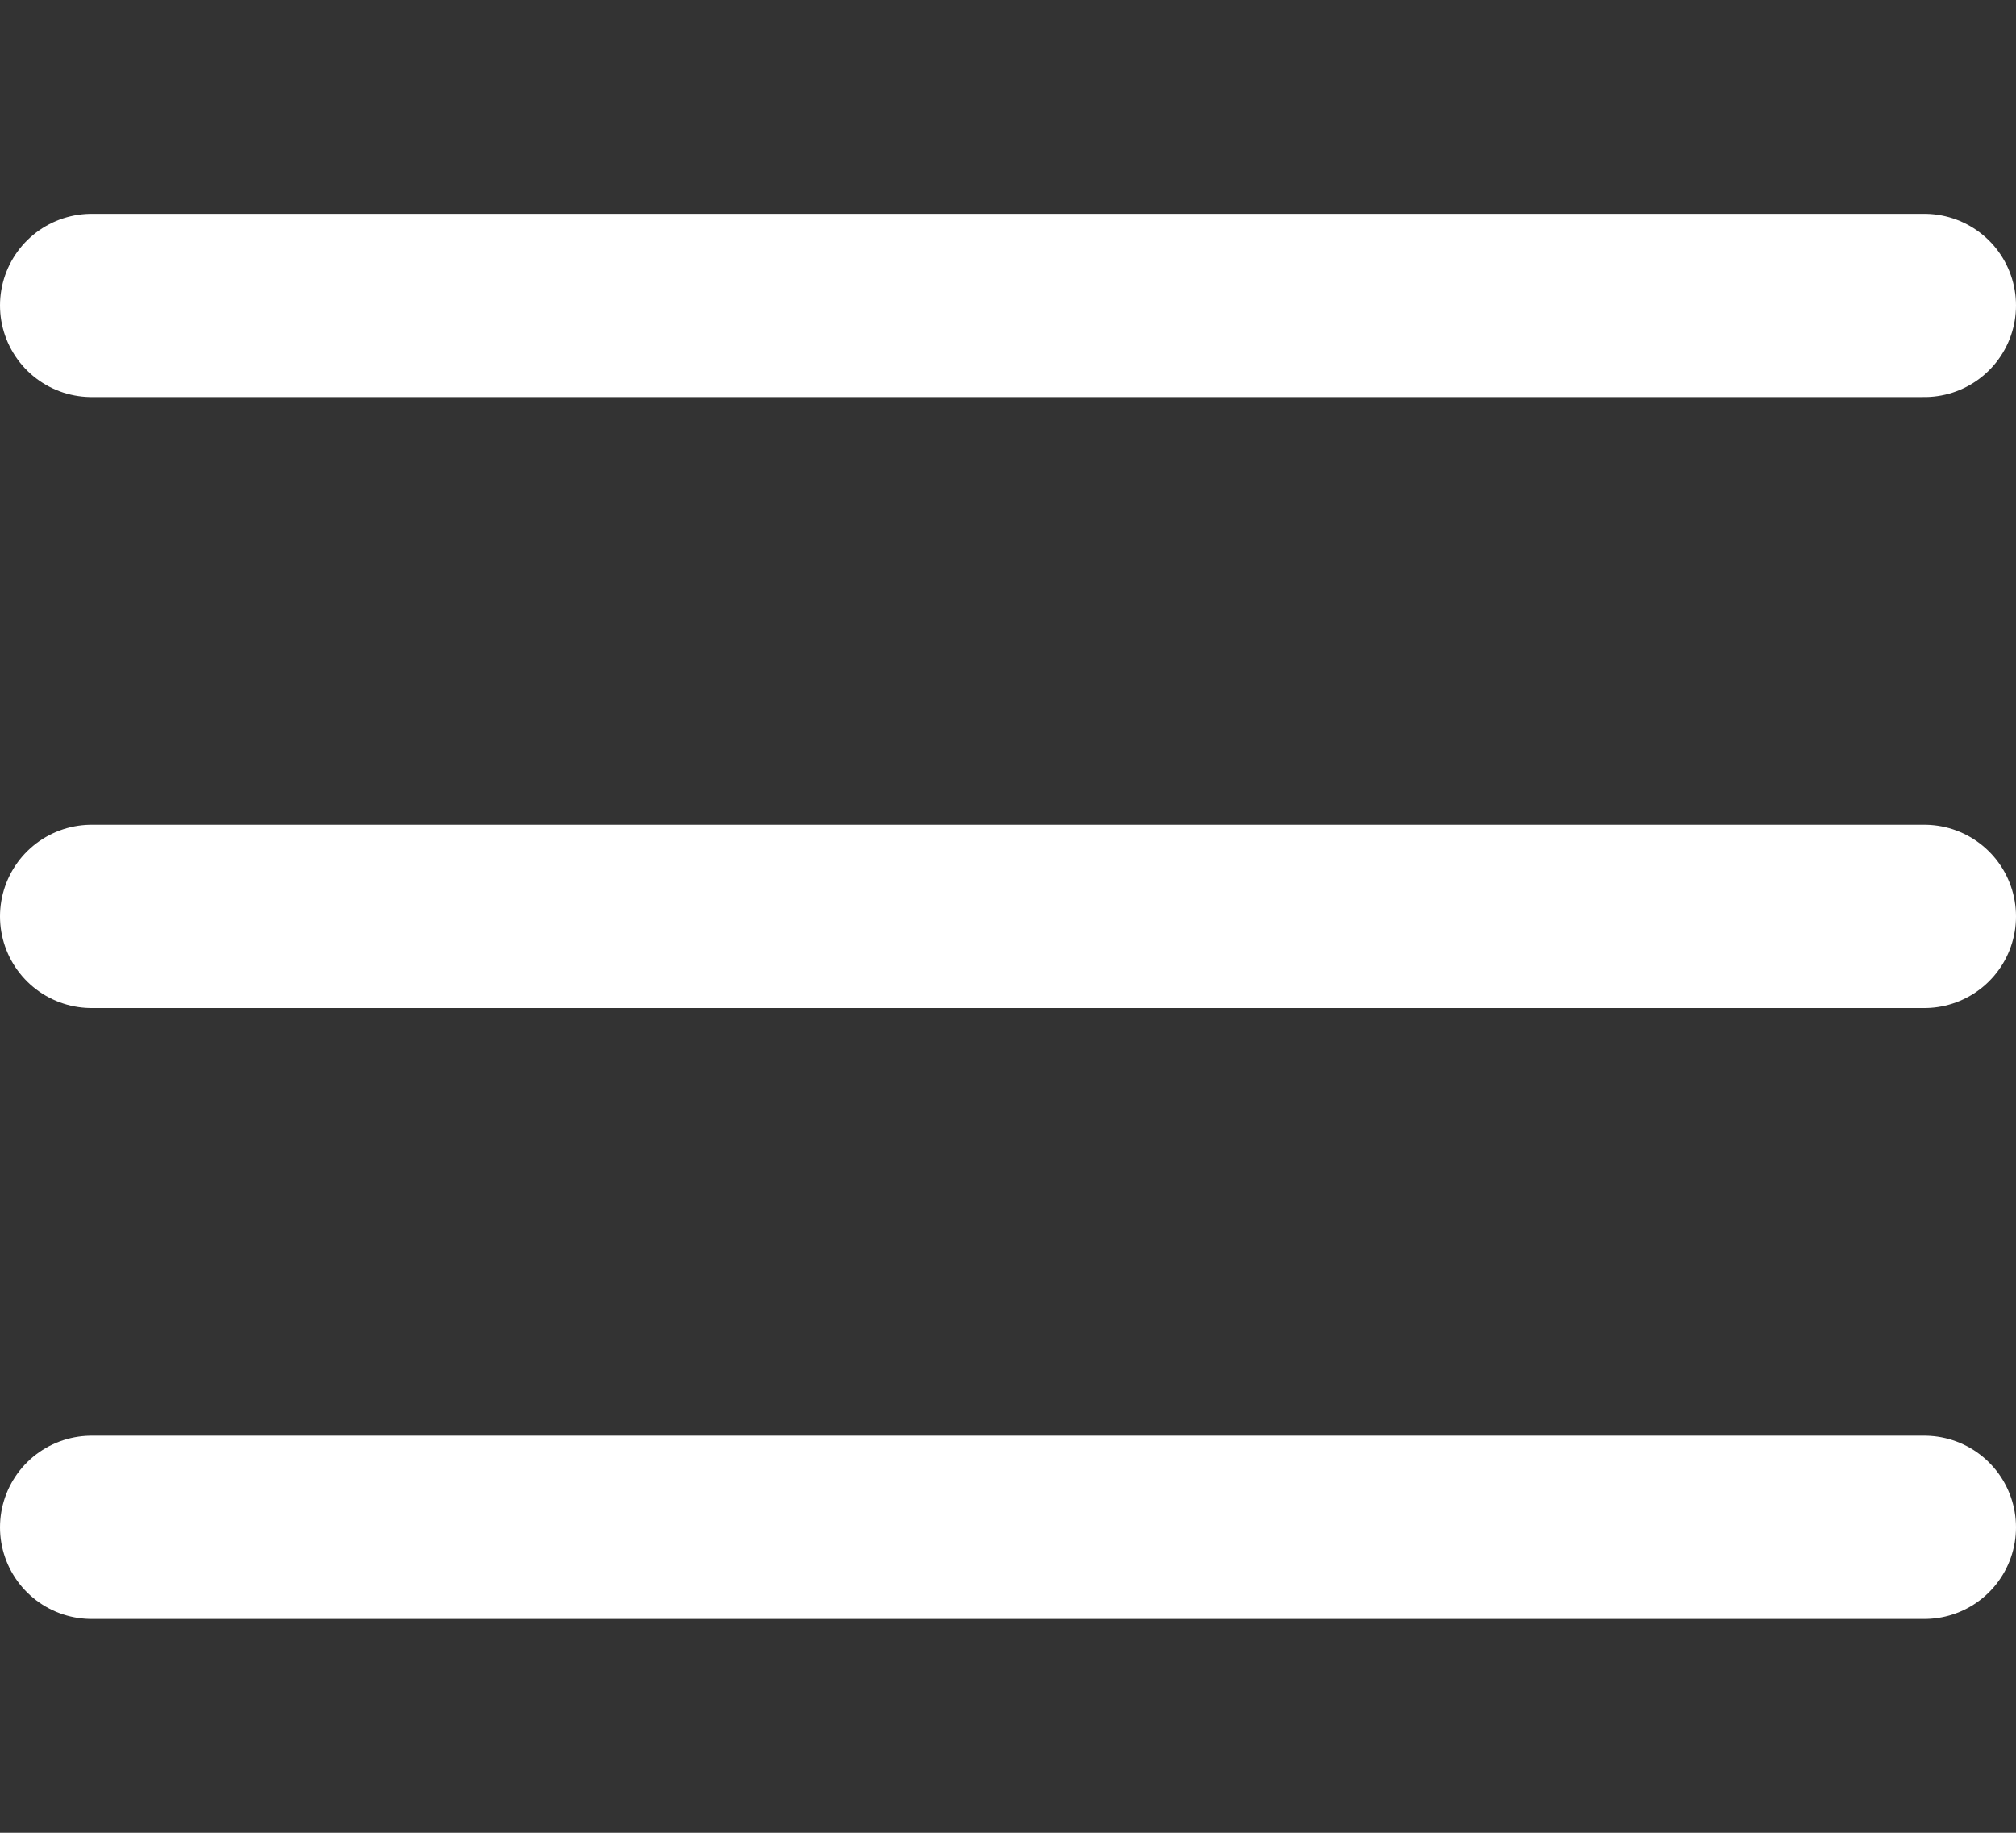
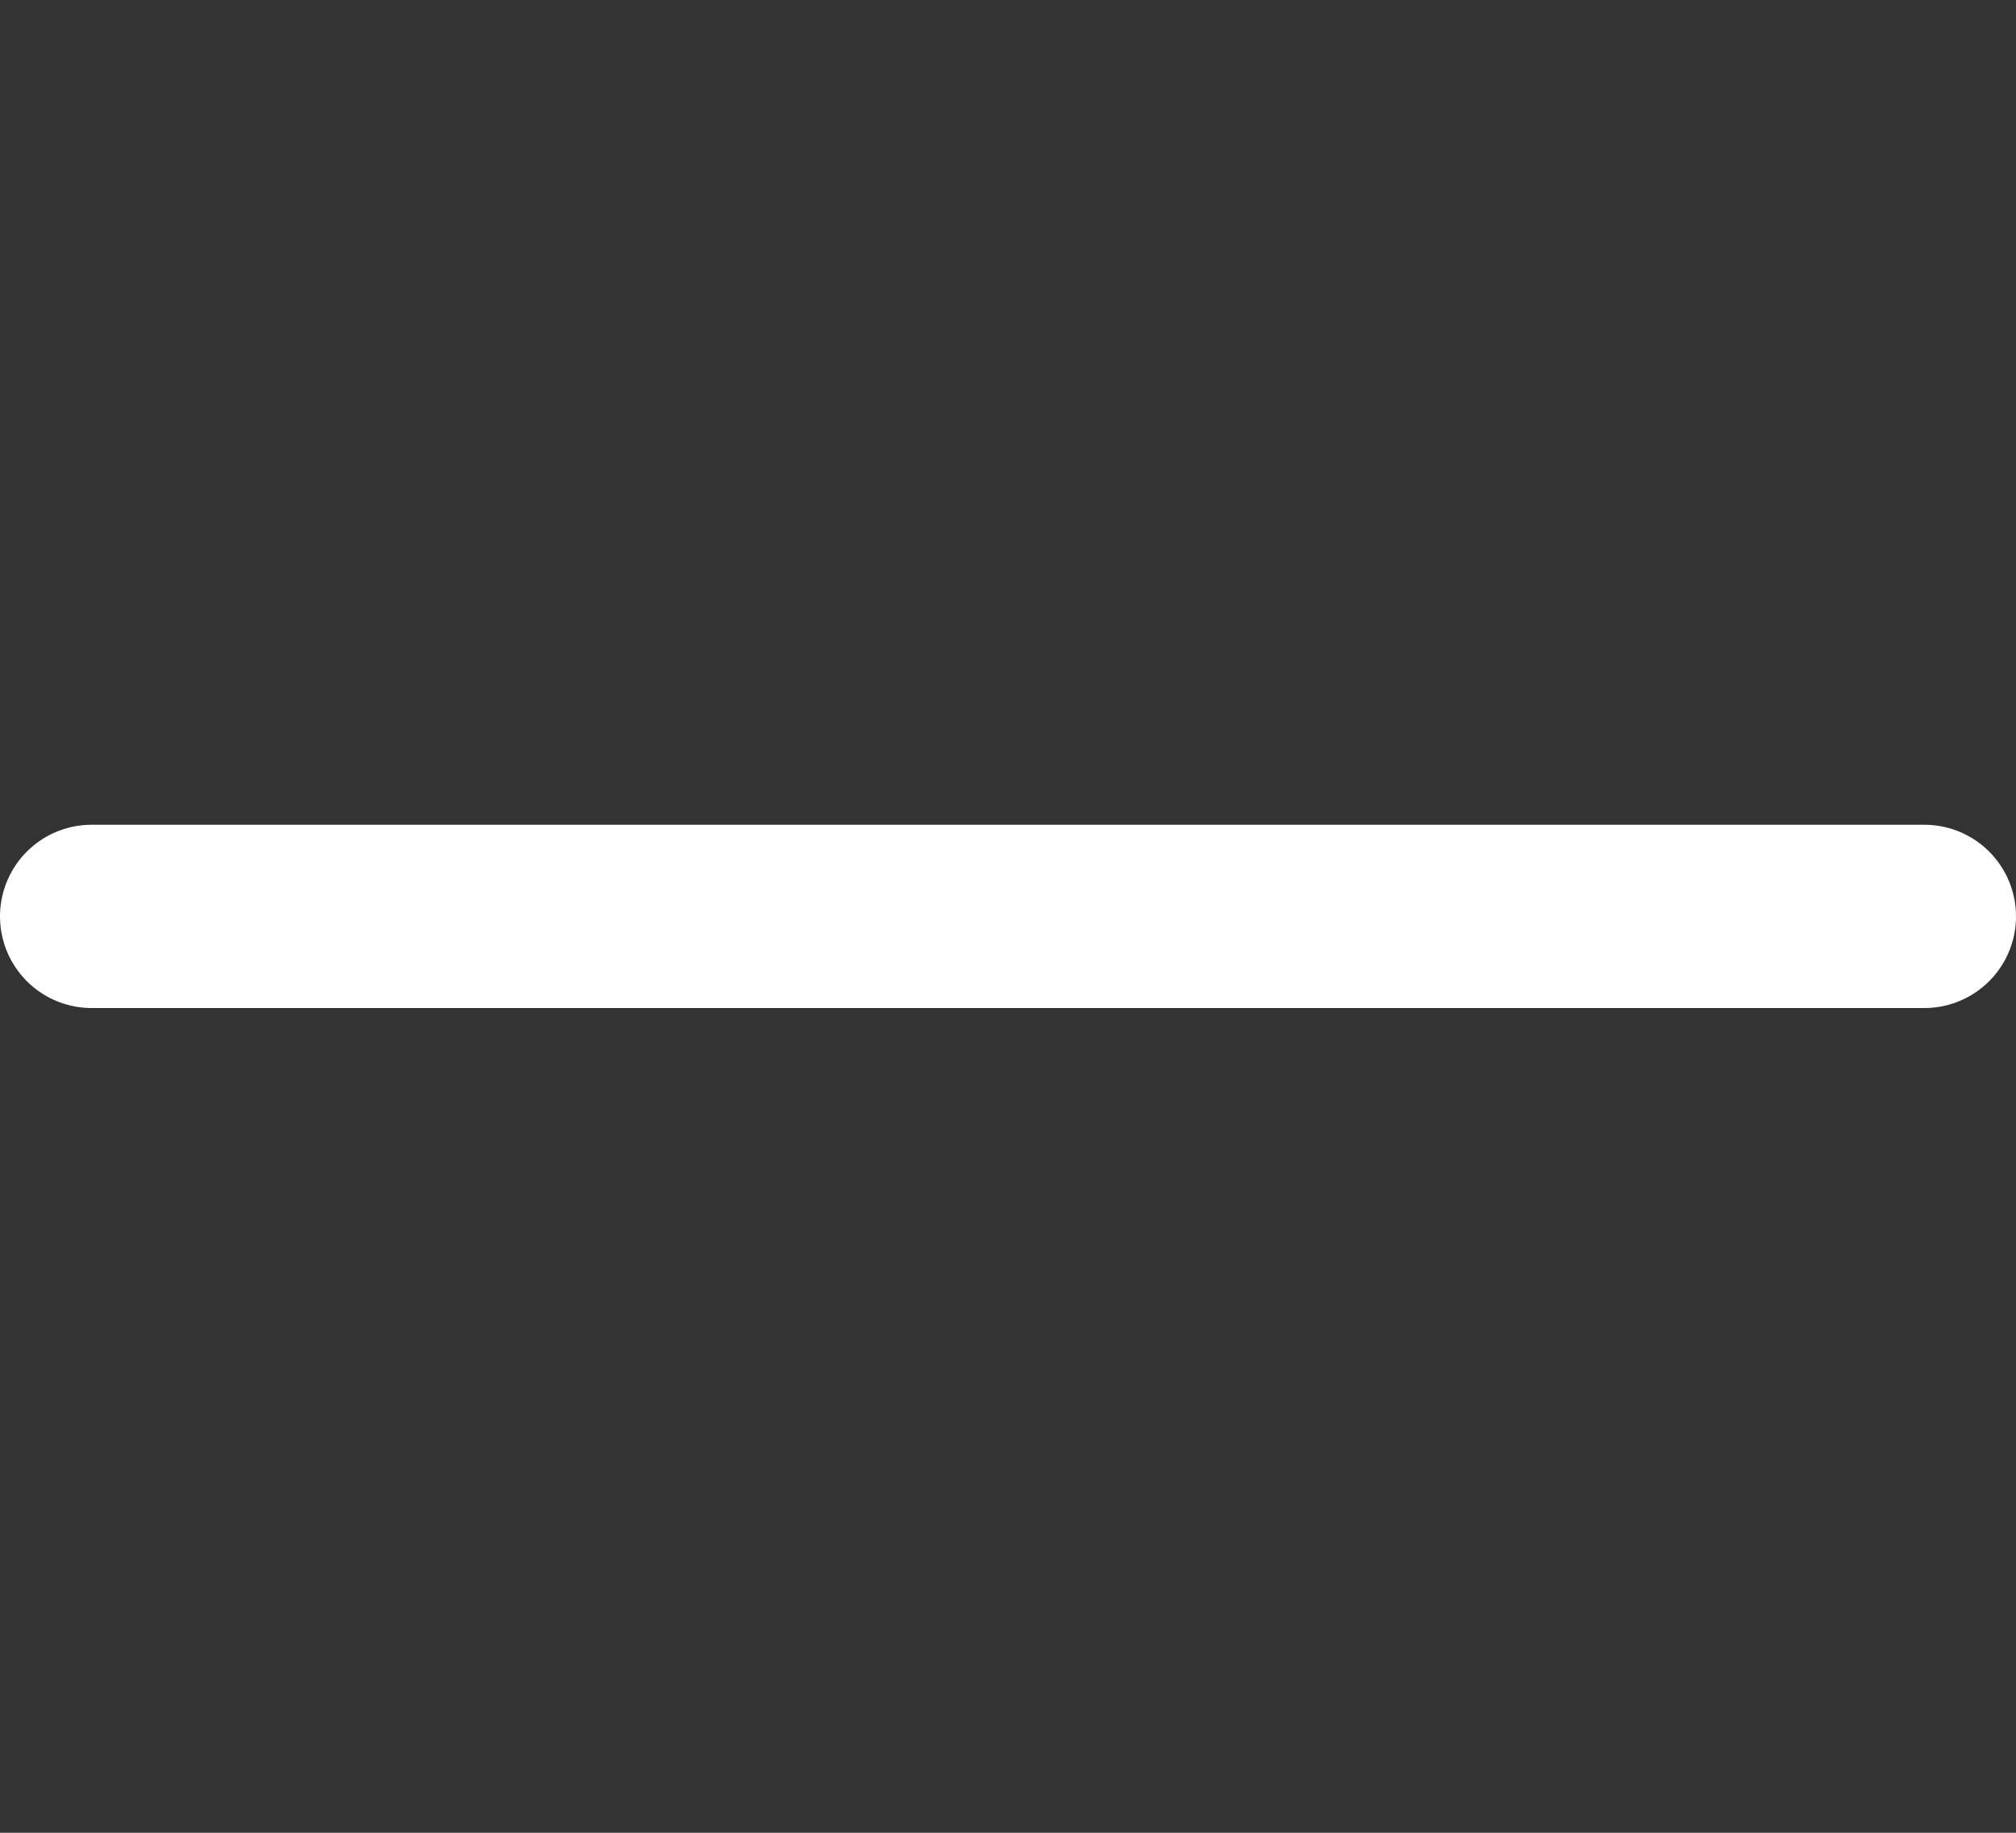
<svg xmlns="http://www.w3.org/2000/svg" width="22" height="20" viewBox="0 0 22 20" fill="none">
  <rect x="0" y="0" width="22" height="20" fill="#333333" stroke="none" />
-   <path d="M1 16.667H11H21" stroke="white" stroke-width="2" stroke-linecap="round" />
  <path d="M1 10H11L21 10" stroke="white" stroke-width="2" stroke-linecap="round" />
-   <path d="M1 3.333L11 3.333L21 3.333" stroke="white" stroke-width="2" stroke-linecap="round" />
</svg>